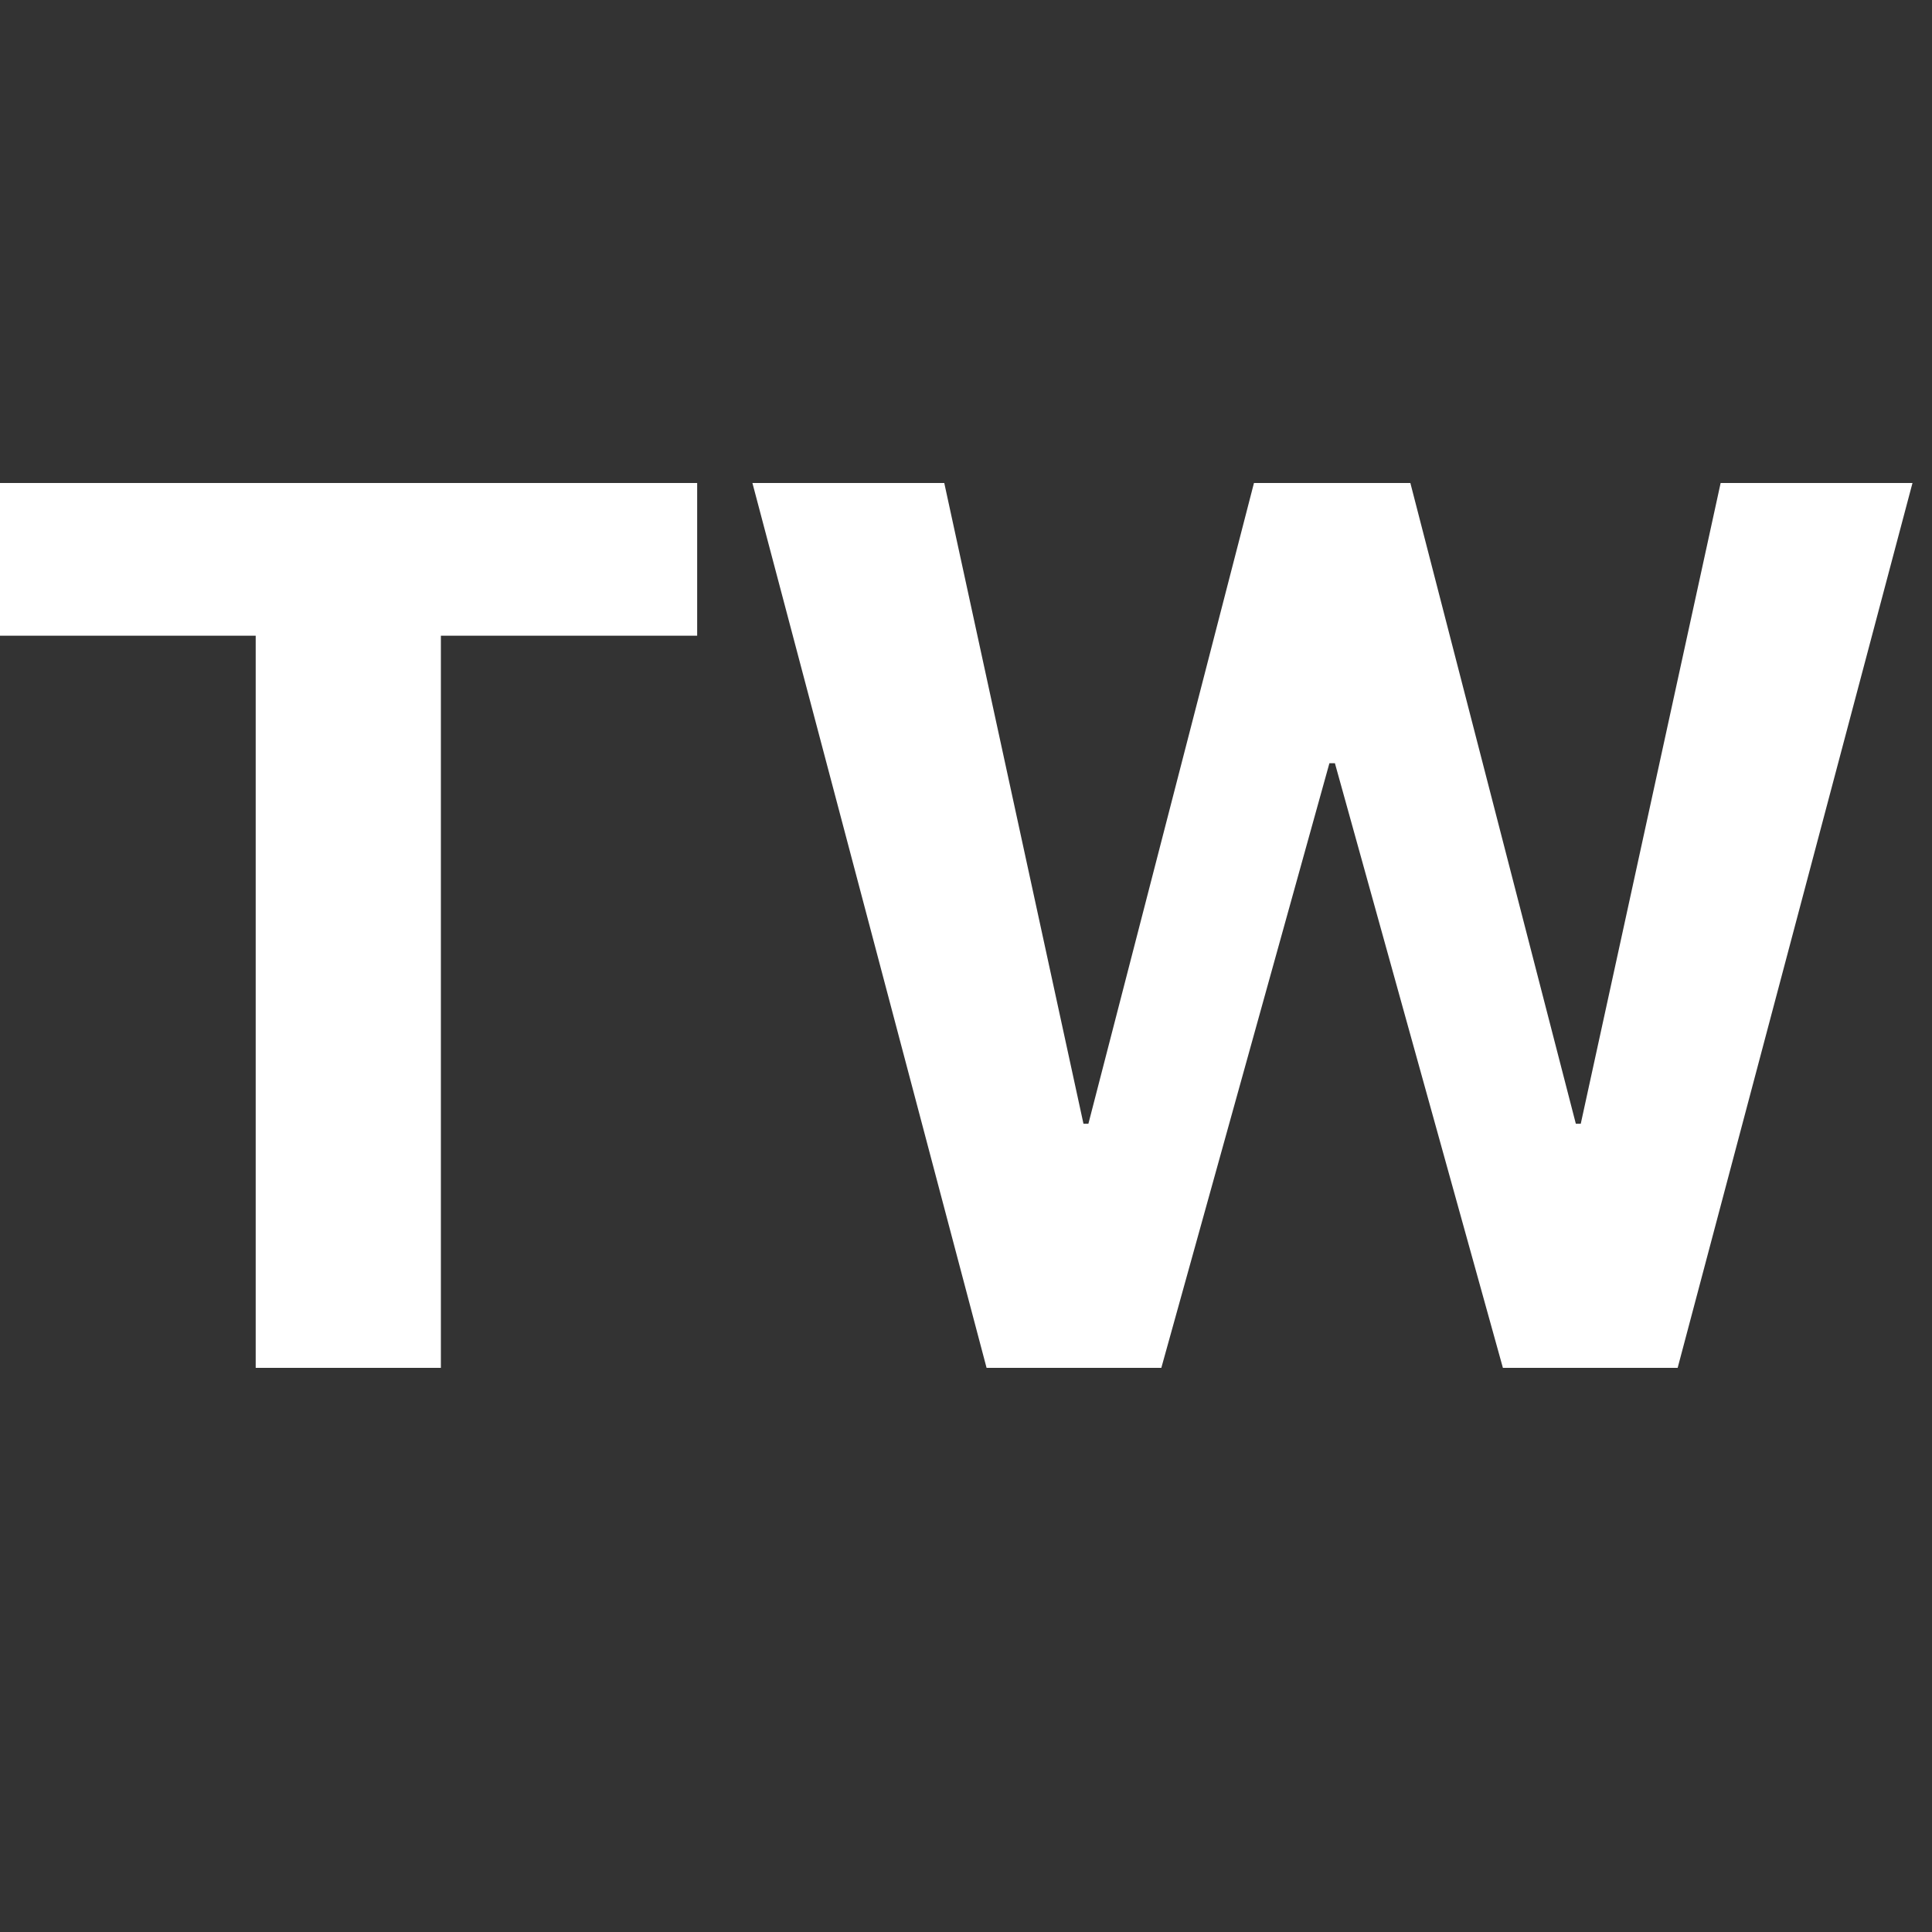
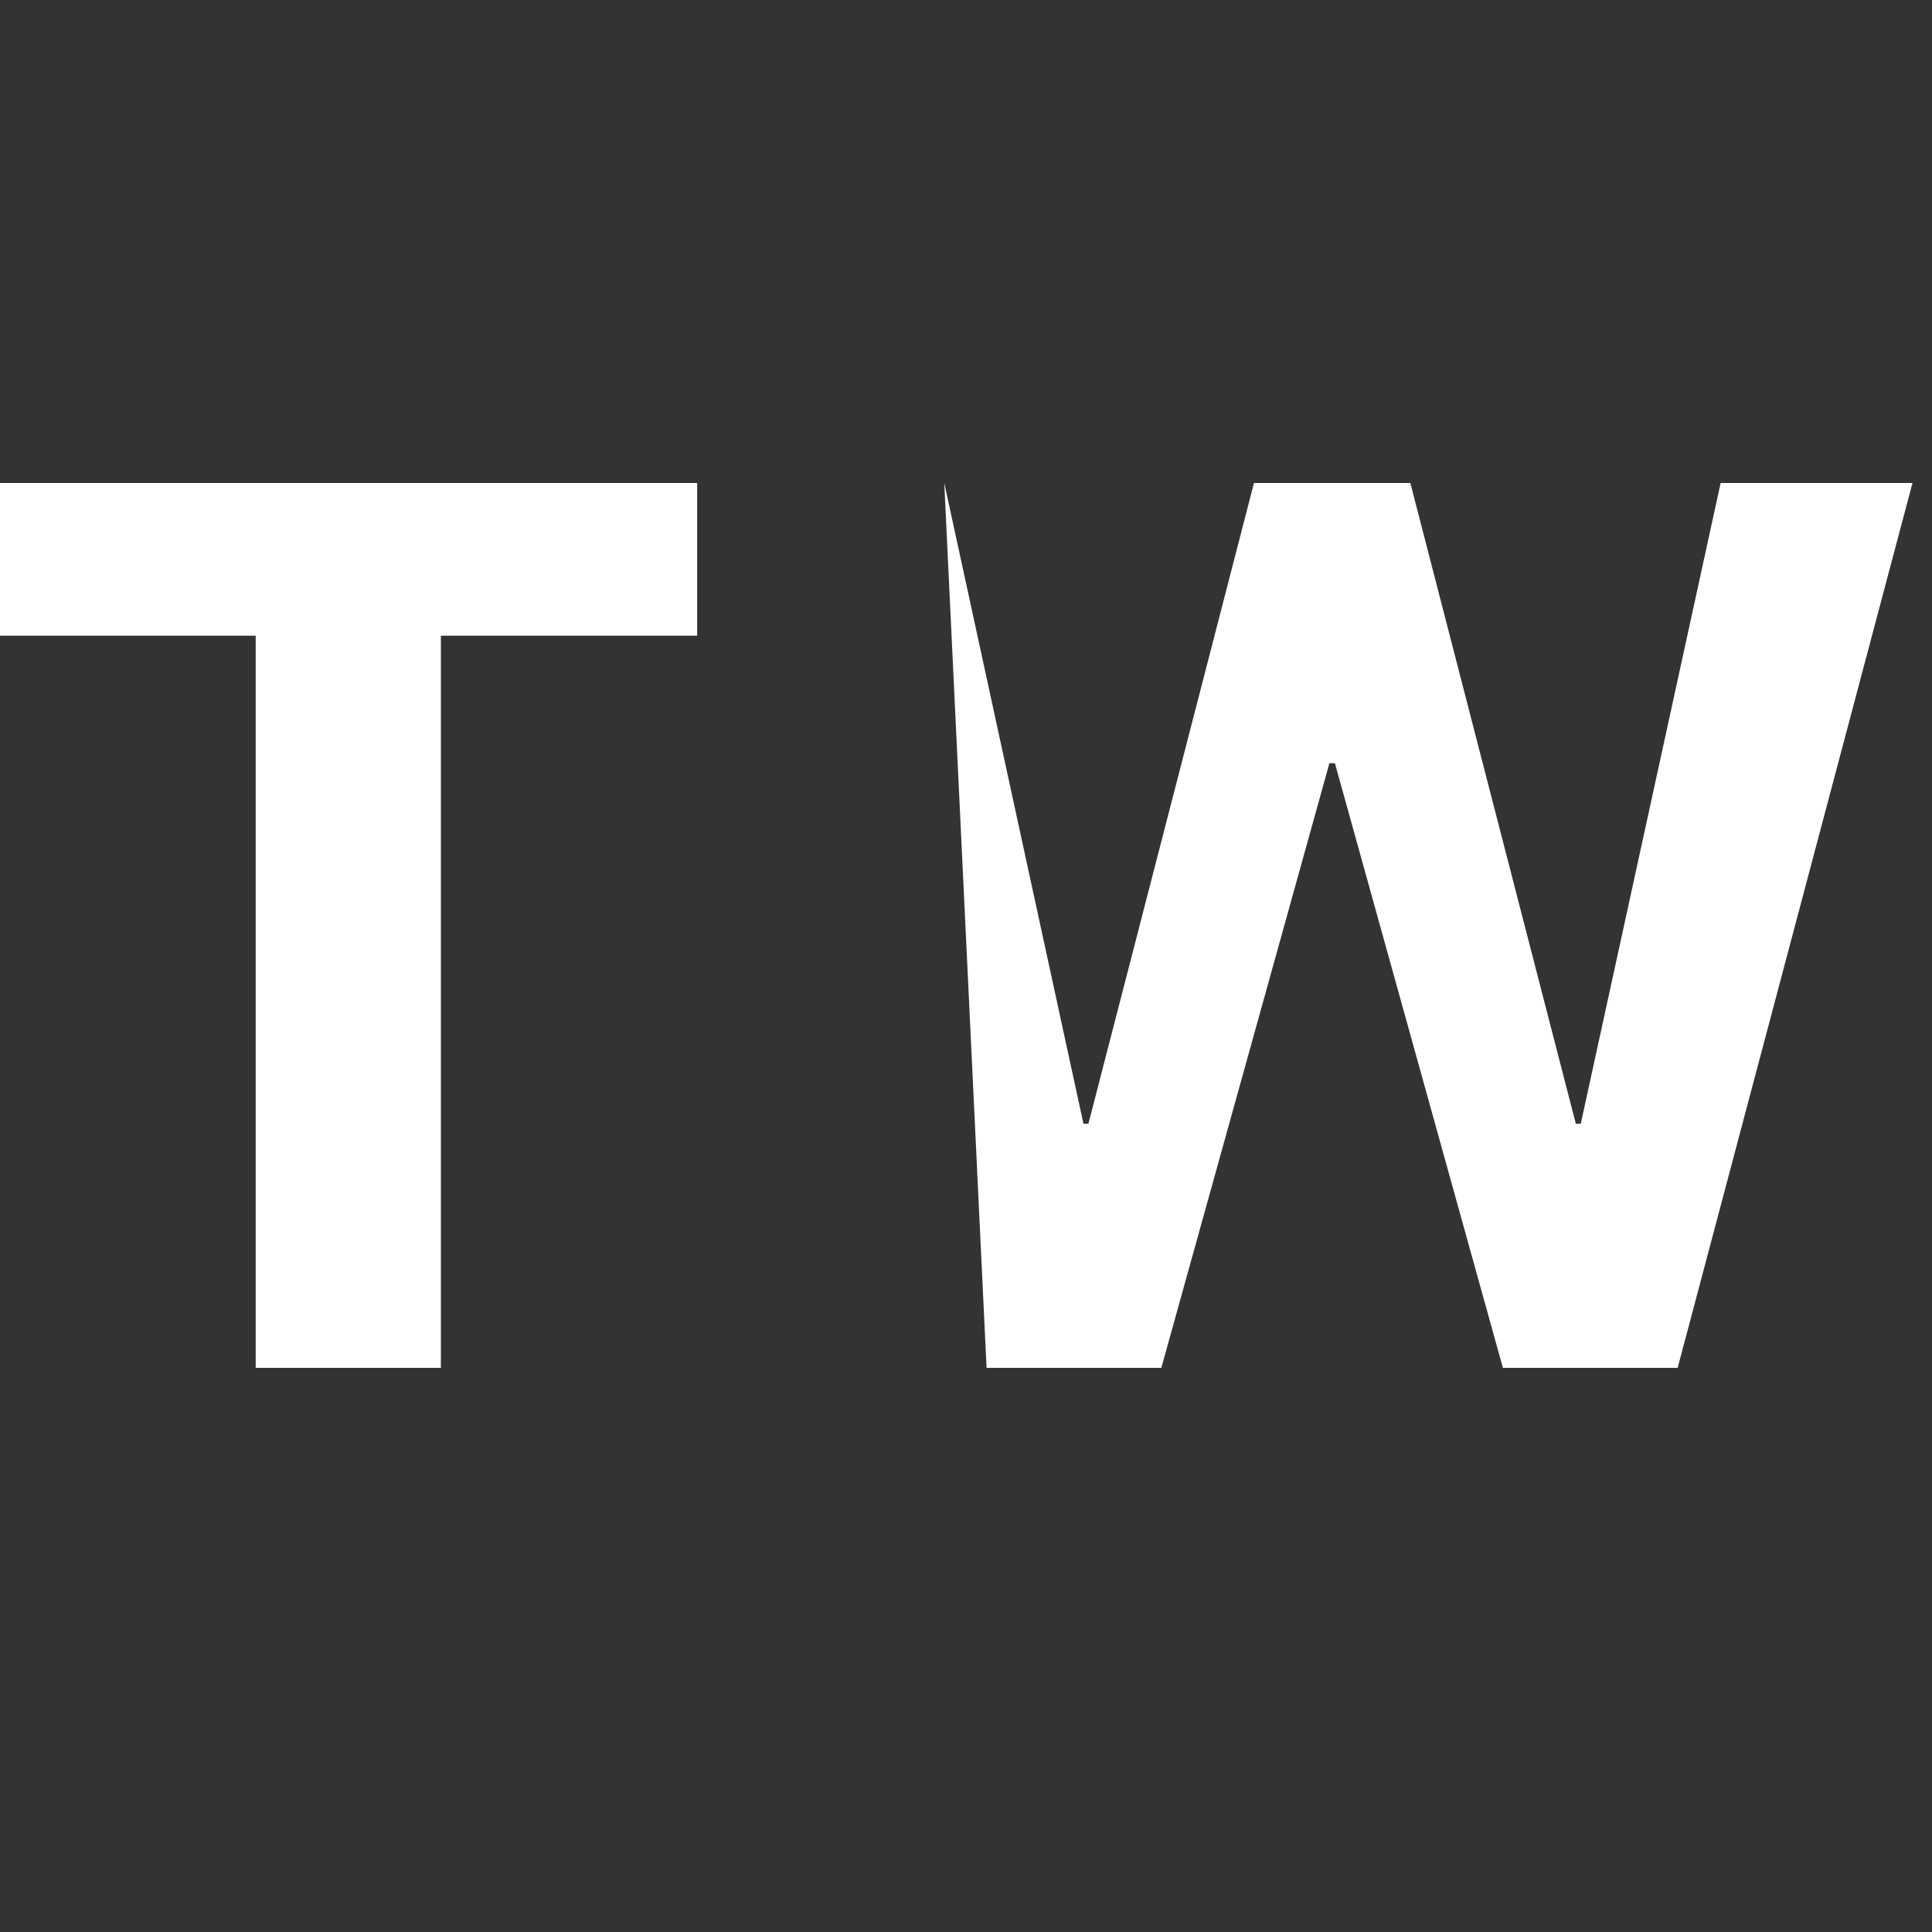
<svg xmlns="http://www.w3.org/2000/svg" width="20px" height="20px" viewBox="0 0 20 20" version="1.1">
  <rect x="0" y="0" width="20" height="20" fill="#333333" stroke="none" />
  <title>♠️ Glyph/Lang/TW</title>
  <g id="♠️-Glyph/Lang/TW" stroke="none" stroke-width="1" fill="none" fill-rule="evenodd">
-     <path d="M4.564,14.16 L4.564,6.581 L7.217,6.581 L7.217,5 L0,5 L0,6.581 L2.647,6.581 L2.647,14.16 L4.564,14.16 Z M12.022,14.16 L13.762,7.901 L13.819,7.901 L15.558,14.16 L17.367,14.16 L19.798,5 L17.812,5 L16.364,11.633 L16.313,11.633 L14.6,5 L12.981,5 L11.267,11.633 L11.216,11.633 L9.775,5 L7.789,5 L10.213,14.16 L12.022,14.16 Z" id="TW" fill="#FFFFFF" />
+     <path d="M4.564,14.16 L4.564,6.581 L7.217,6.581 L7.217,5 L0,5 L0,6.581 L2.647,6.581 L2.647,14.16 L4.564,14.16 Z M12.022,14.16 L13.762,7.901 L13.819,7.901 L15.558,14.16 L17.367,14.16 L19.798,5 L17.812,5 L16.364,11.633 L16.313,11.633 L14.6,5 L12.981,5 L11.267,11.633 L11.216,11.633 L9.775,5 L10.213,14.16 L12.022,14.16 Z" id="TW" fill="#FFFFFF" />
  </g>
</svg>